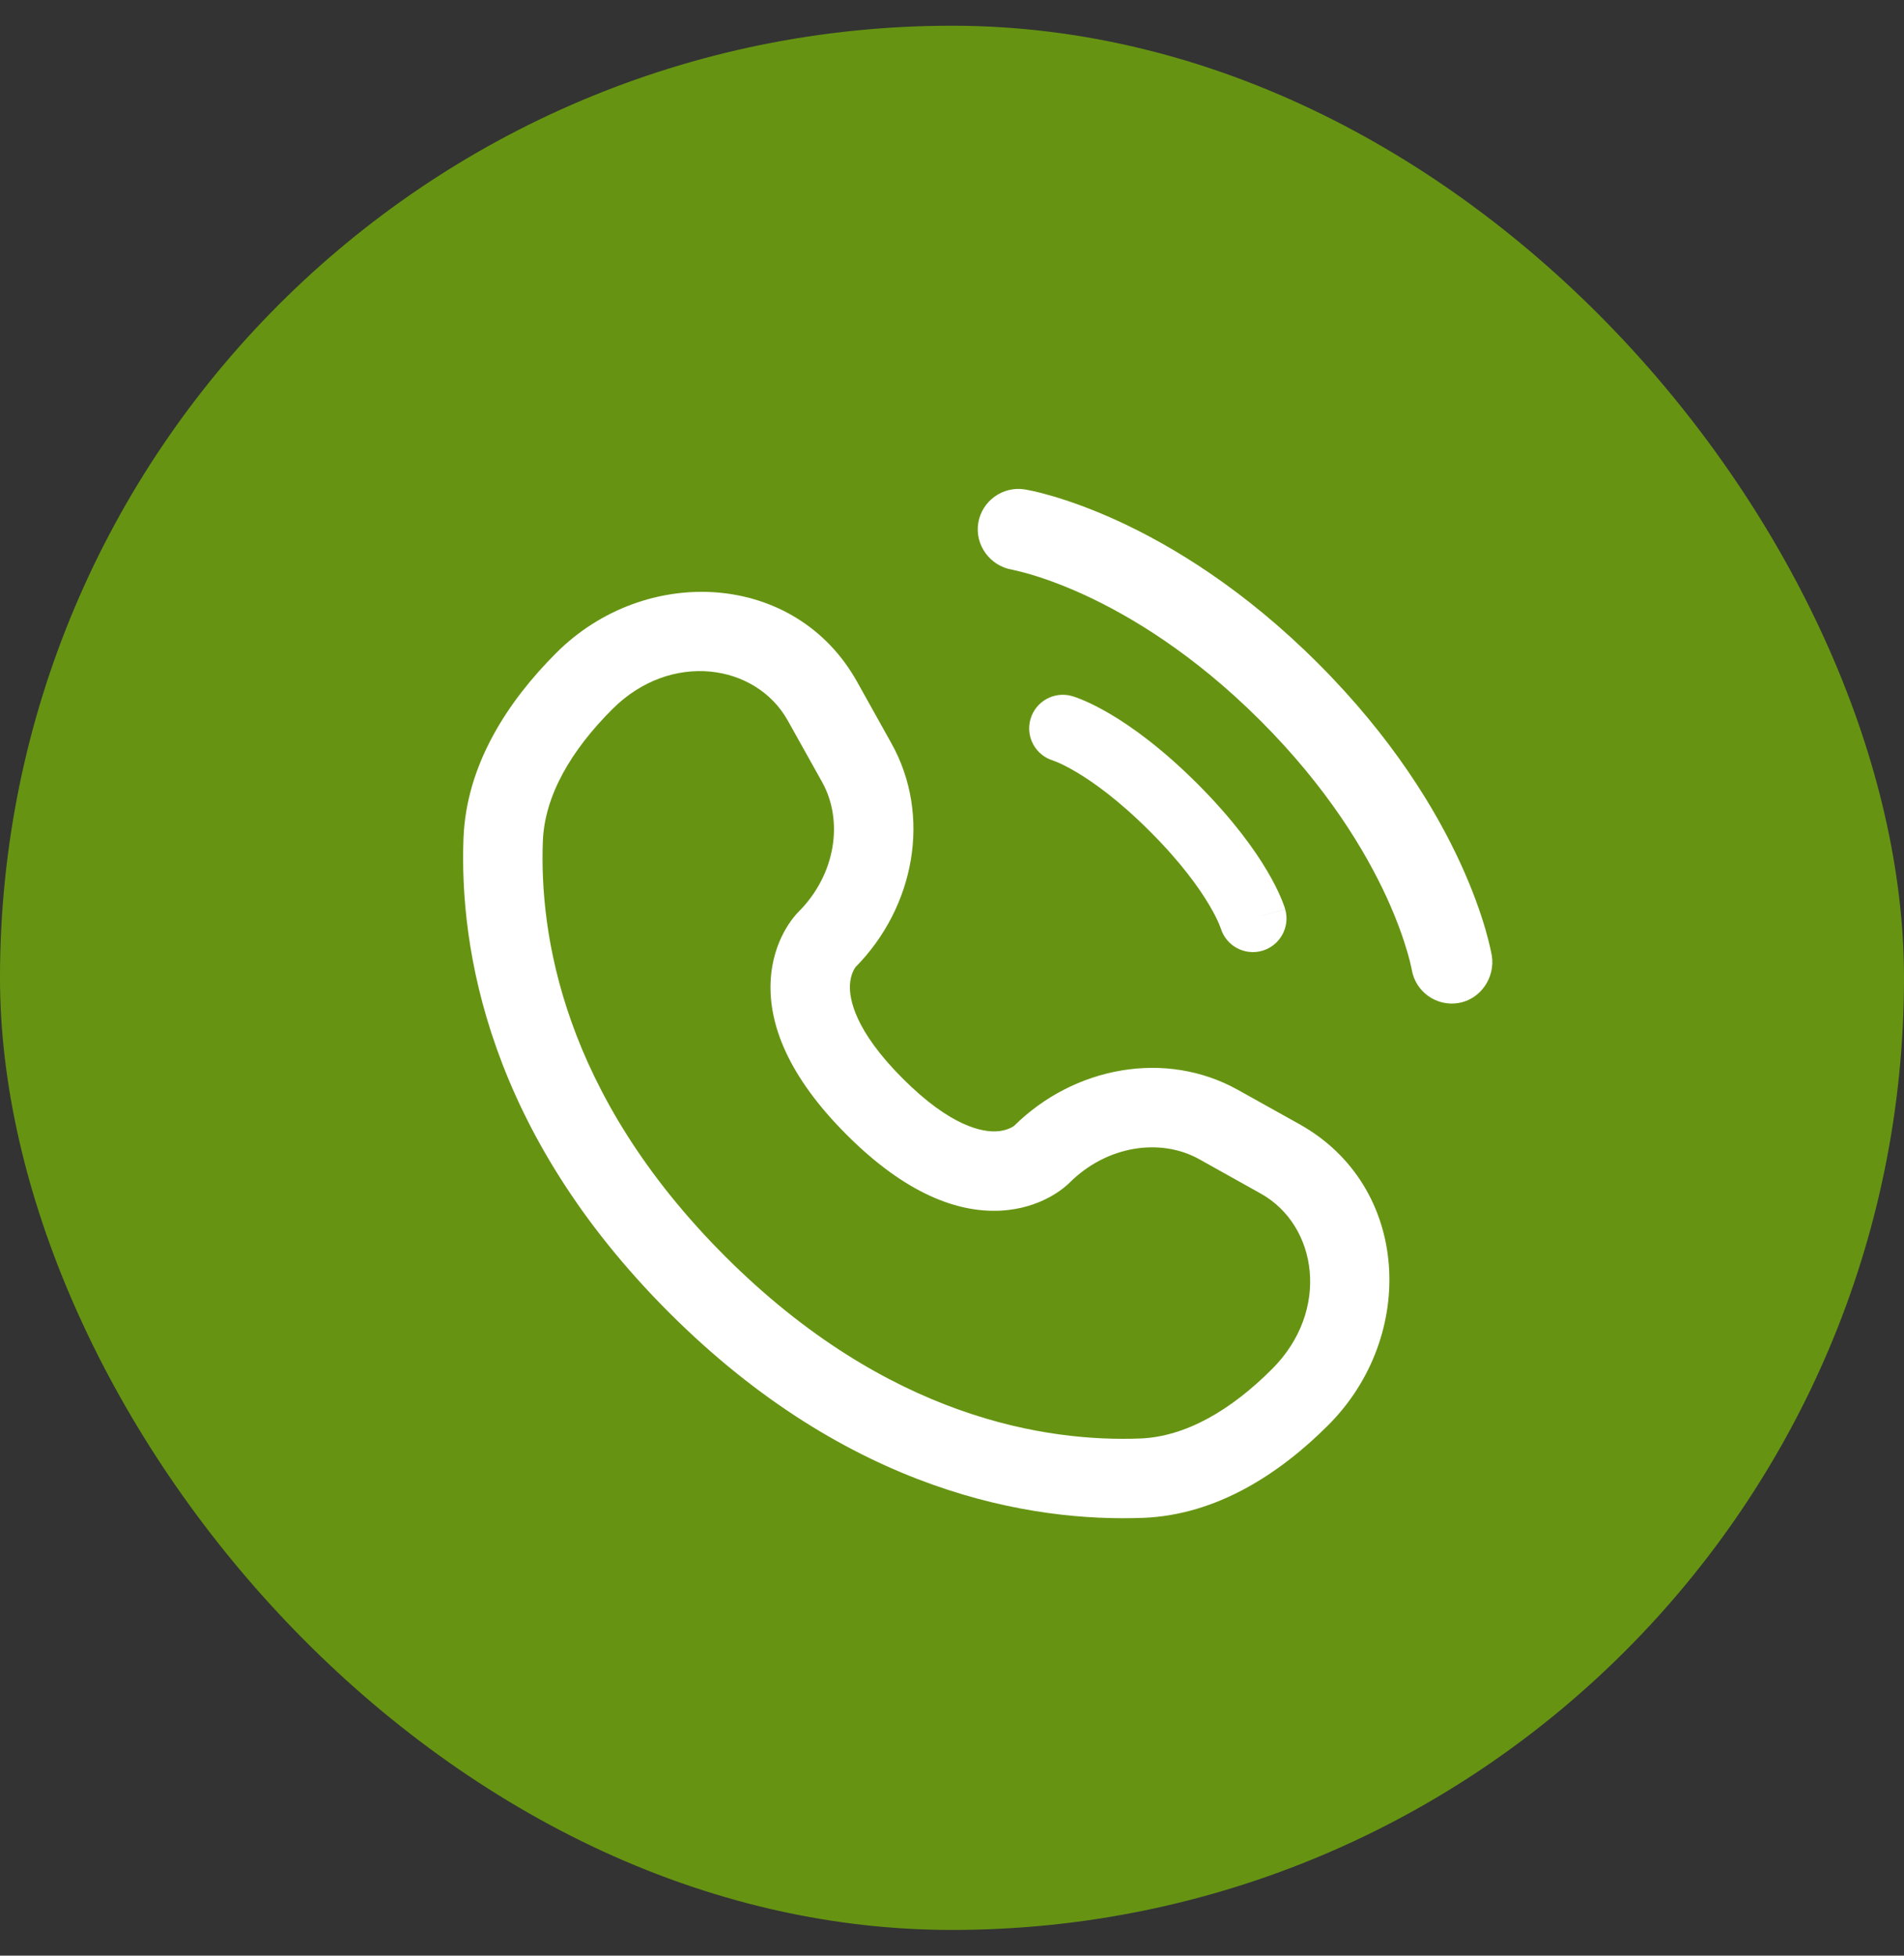
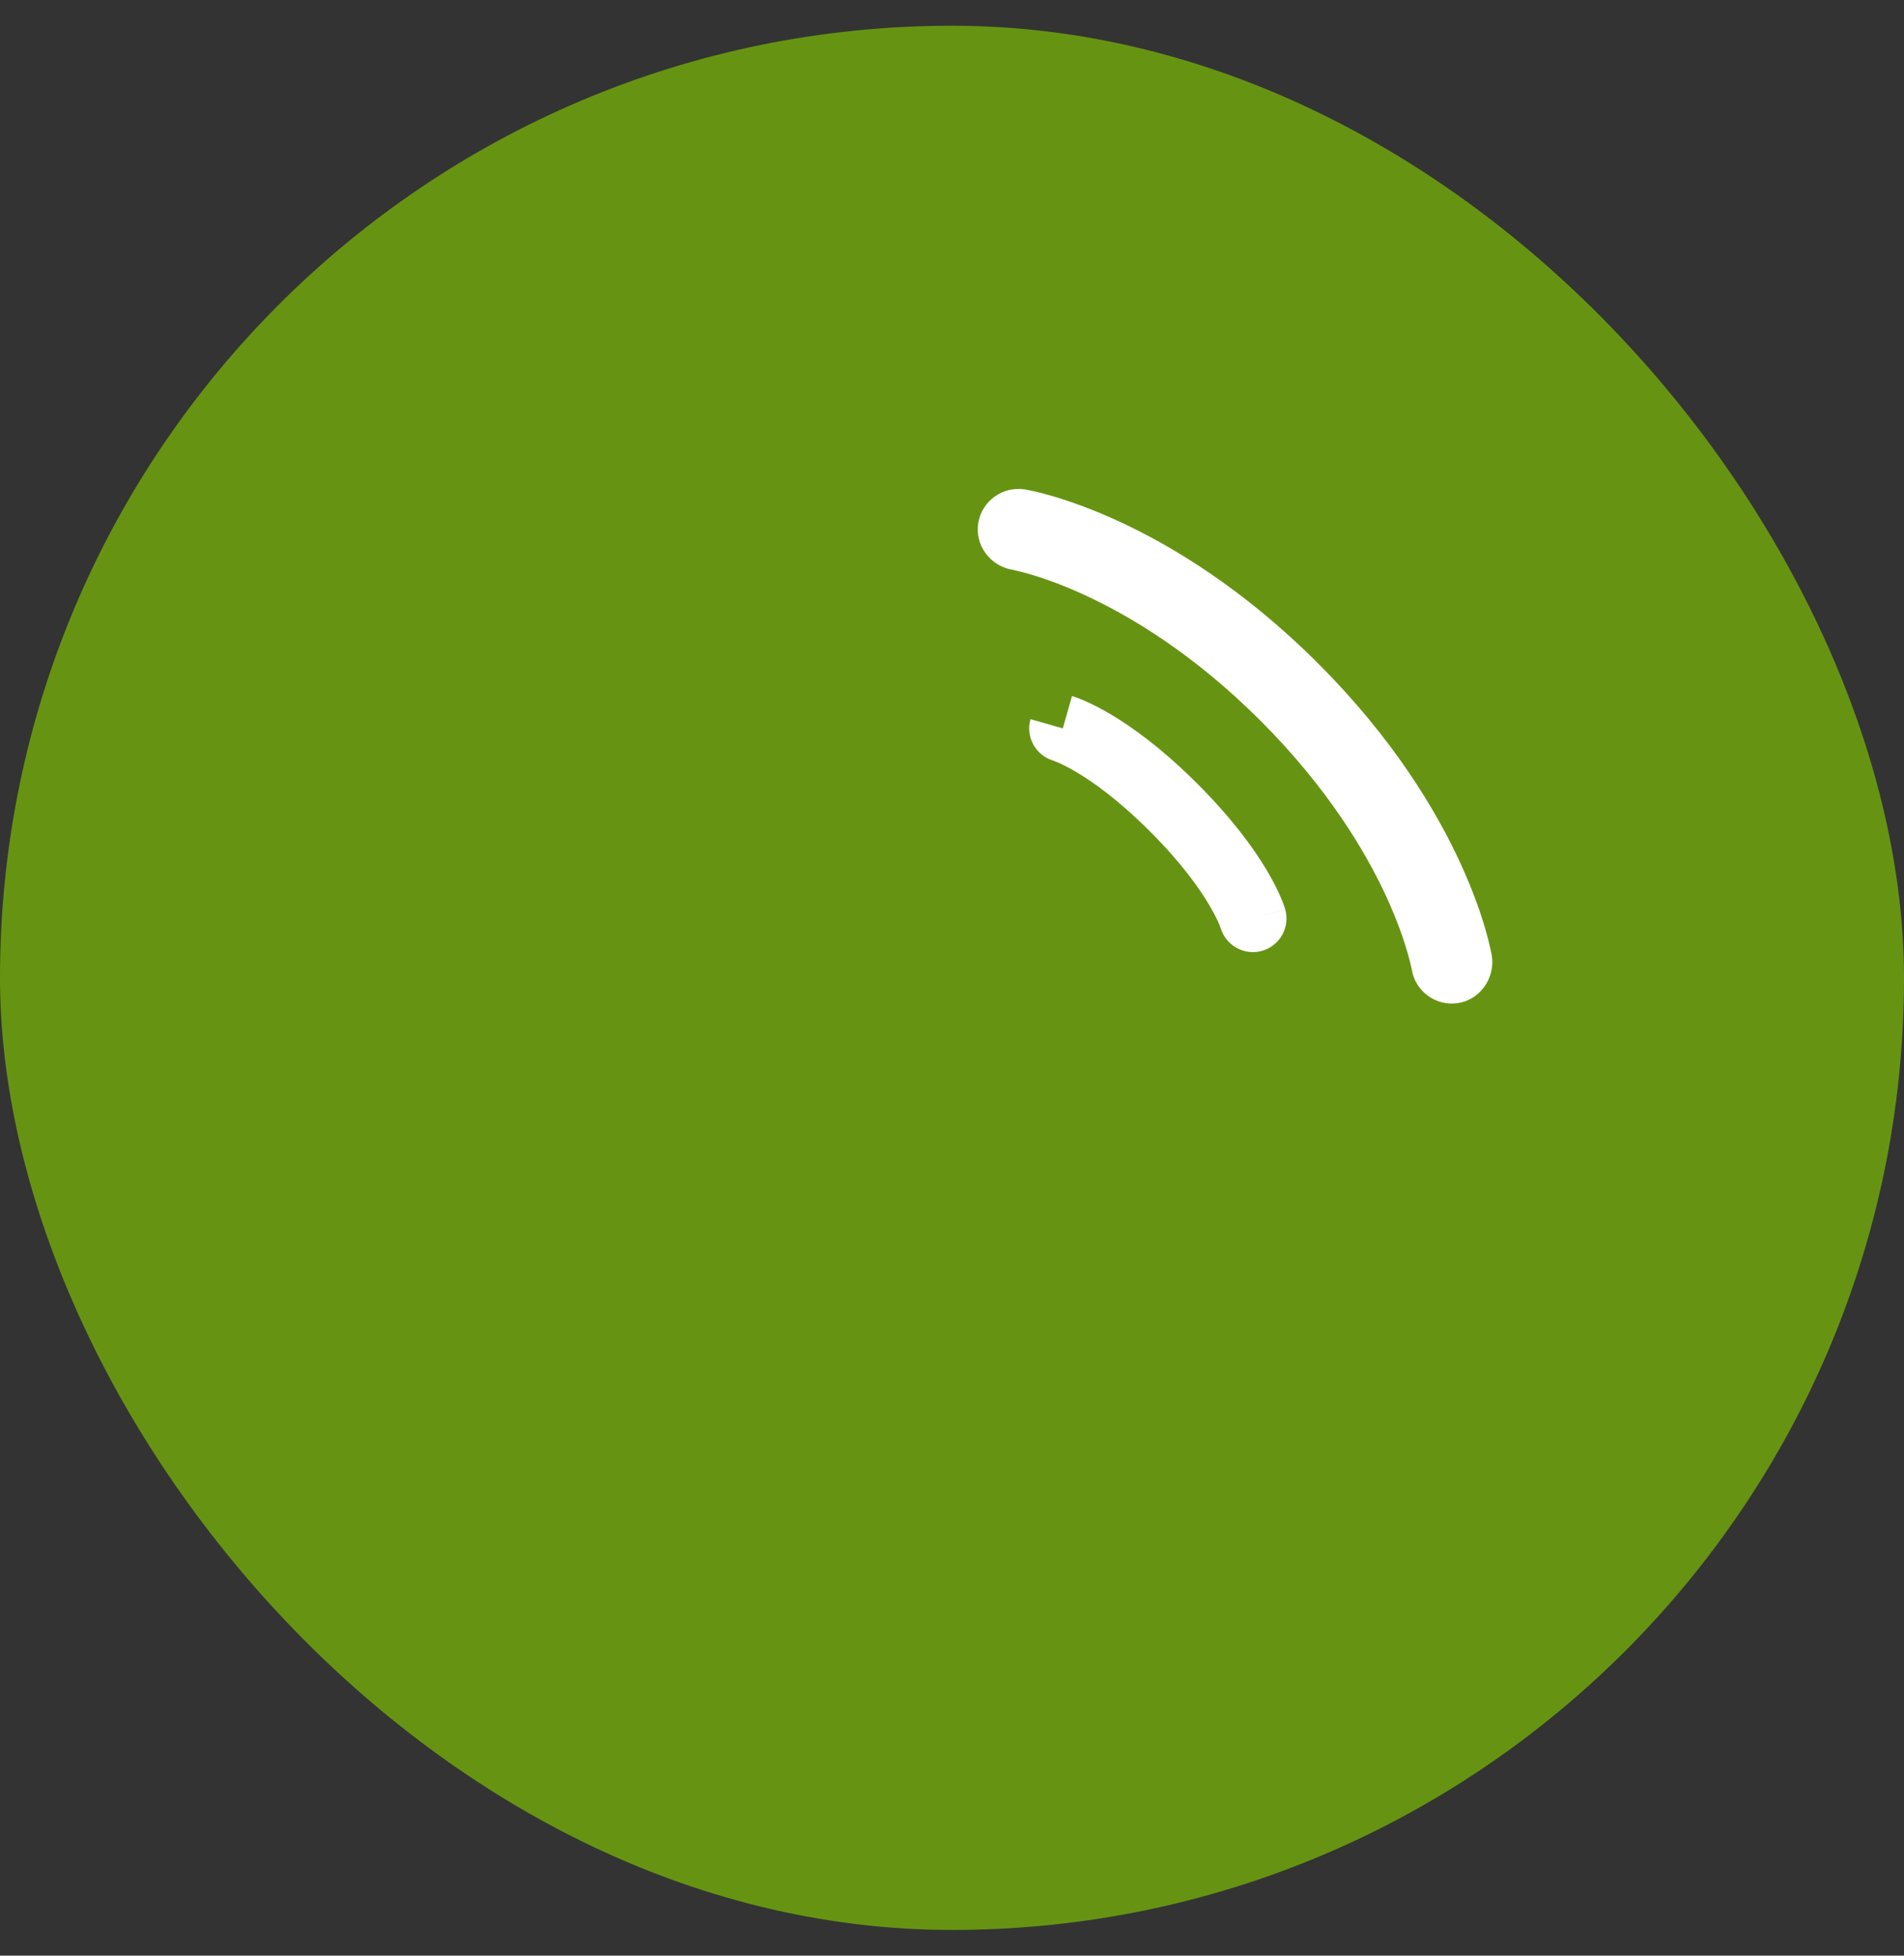
<svg xmlns="http://www.w3.org/2000/svg" width="37" height="38" viewBox="0 0 37 38" fill="none">
  <rect x="0" y="0" width="37" height="38" fill="#333333" stroke="none" />
  <rect y="0.5" width="37" height="37" rx="18.5" fill="#669412" />
  <path d="M19.01 10.163C19.08 9.733 19.487 9.441 19.917 9.51C19.944 9.515 20.03 9.531 20.075 9.541C20.164 9.561 20.29 9.592 20.446 9.638C20.759 9.729 21.195 9.879 21.719 10.119C22.768 10.6 24.164 11.441 25.613 12.889C27.061 14.337 27.903 15.733 28.384 16.782C28.624 17.305 28.774 17.742 28.865 18.054C28.91 18.21 28.941 18.336 28.961 18.425C28.971 18.47 28.979 18.506 28.983 18.533L28.99 18.566C29.059 18.996 28.77 19.42 28.339 19.49C27.91 19.559 27.506 19.269 27.434 18.84C27.432 18.829 27.426 18.798 27.419 18.769C27.407 18.71 27.384 18.618 27.348 18.496C27.277 18.251 27.153 17.888 26.948 17.439C26.537 16.544 25.799 15.308 24.496 14.005C23.192 12.702 21.956 11.964 21.061 11.554C20.613 11.349 20.249 11.225 20.004 11.154C19.882 11.118 19.728 11.083 19.67 11.07C19.241 10.998 18.941 10.592 19.01 10.163Z" fill="white" />
-   <path fill-rule="evenodd" clip-rule="evenodd" d="M20.025 13.974C20.124 13.627 20.486 13.426 20.832 13.525L20.653 14.153C20.832 13.525 20.832 13.525 20.832 13.525L20.834 13.526L20.835 13.526L20.838 13.527L20.845 13.529L20.862 13.534C20.875 13.539 20.892 13.544 20.911 13.551C20.95 13.565 21.002 13.585 21.065 13.612C21.192 13.666 21.365 13.75 21.578 13.876C22.004 14.128 22.586 14.547 23.27 15.23C23.953 15.914 24.372 16.496 24.624 16.922C24.75 17.135 24.834 17.308 24.888 17.435C24.916 17.498 24.935 17.55 24.949 17.589C24.956 17.608 24.962 17.625 24.966 17.638L24.971 17.655L24.973 17.662L24.974 17.665L24.974 17.666C24.974 17.666 24.975 17.668 24.347 17.847L24.975 17.668C25.074 18.014 24.873 18.376 24.526 18.475C24.182 18.573 23.824 18.376 23.722 18.035L23.718 18.026C23.714 18.013 23.704 17.987 23.688 17.949C23.656 17.874 23.597 17.751 23.5 17.587C23.306 17.259 22.956 16.763 22.346 16.154C21.737 15.544 21.241 15.194 20.913 15C20.749 14.903 20.626 14.844 20.551 14.812C20.513 14.796 20.487 14.786 20.474 14.782L20.465 14.778C20.124 14.676 19.927 14.318 20.025 13.974Z" fill="white" />
-   <path fill-rule="evenodd" clip-rule="evenodd" d="M10.808 12.688C12.536 10.96 15.453 11.092 16.656 13.248L17.323 14.444C18.109 15.852 17.774 17.629 16.624 18.793C16.609 18.814 16.527 18.932 16.517 19.139C16.505 19.403 16.598 20.012 17.543 20.957C18.487 21.902 19.097 21.995 19.361 21.983C19.568 21.973 19.686 21.891 19.707 21.876C20.871 20.726 22.648 20.391 24.056 21.177L25.252 21.844C27.408 23.048 27.54 25.964 25.811 27.692C24.887 28.617 23.658 29.438 22.213 29.493C20.073 29.574 16.519 29.021 12.999 25.501C9.479 21.981 8.926 18.427 9.007 16.287C9.062 14.842 9.883 13.613 10.808 12.688ZM15.308 14C14.692 12.896 13.036 12.642 11.899 13.78C11.101 14.577 10.583 15.457 10.549 16.345C10.482 18.13 10.922 21.243 14.09 24.41C17.258 27.578 20.37 28.019 22.155 27.951C23.043 27.917 23.923 27.399 24.72 26.601C25.858 25.464 25.604 23.808 24.5 23.192L23.304 22.524C22.56 22.109 21.515 22.25 20.781 22.984C20.709 23.056 20.25 23.484 19.436 23.524C18.602 23.564 17.593 23.19 16.452 22.048C15.31 20.906 14.935 19.897 14.976 19.064C15.016 18.249 15.444 17.791 15.516 17.719C16.25 16.985 16.391 15.94 15.976 15.196L15.308 14Z" fill="white" />
+   <path fill-rule="evenodd" clip-rule="evenodd" d="M20.025 13.974L20.653 14.153C20.832 13.525 20.832 13.525 20.832 13.525L20.834 13.526L20.835 13.526L20.838 13.527L20.845 13.529L20.862 13.534C20.875 13.539 20.892 13.544 20.911 13.551C20.95 13.565 21.002 13.585 21.065 13.612C21.192 13.666 21.365 13.75 21.578 13.876C22.004 14.128 22.586 14.547 23.27 15.23C23.953 15.914 24.372 16.496 24.624 16.922C24.75 17.135 24.834 17.308 24.888 17.435C24.916 17.498 24.935 17.55 24.949 17.589C24.956 17.608 24.962 17.625 24.966 17.638L24.971 17.655L24.973 17.662L24.974 17.665L24.974 17.666C24.974 17.666 24.975 17.668 24.347 17.847L24.975 17.668C25.074 18.014 24.873 18.376 24.526 18.475C24.182 18.573 23.824 18.376 23.722 18.035L23.718 18.026C23.714 18.013 23.704 17.987 23.688 17.949C23.656 17.874 23.597 17.751 23.5 17.587C23.306 17.259 22.956 16.763 22.346 16.154C21.737 15.544 21.241 15.194 20.913 15C20.749 14.903 20.626 14.844 20.551 14.812C20.513 14.796 20.487 14.786 20.474 14.782L20.465 14.778C20.124 14.676 19.927 14.318 20.025 13.974Z" fill="white" />
</svg>